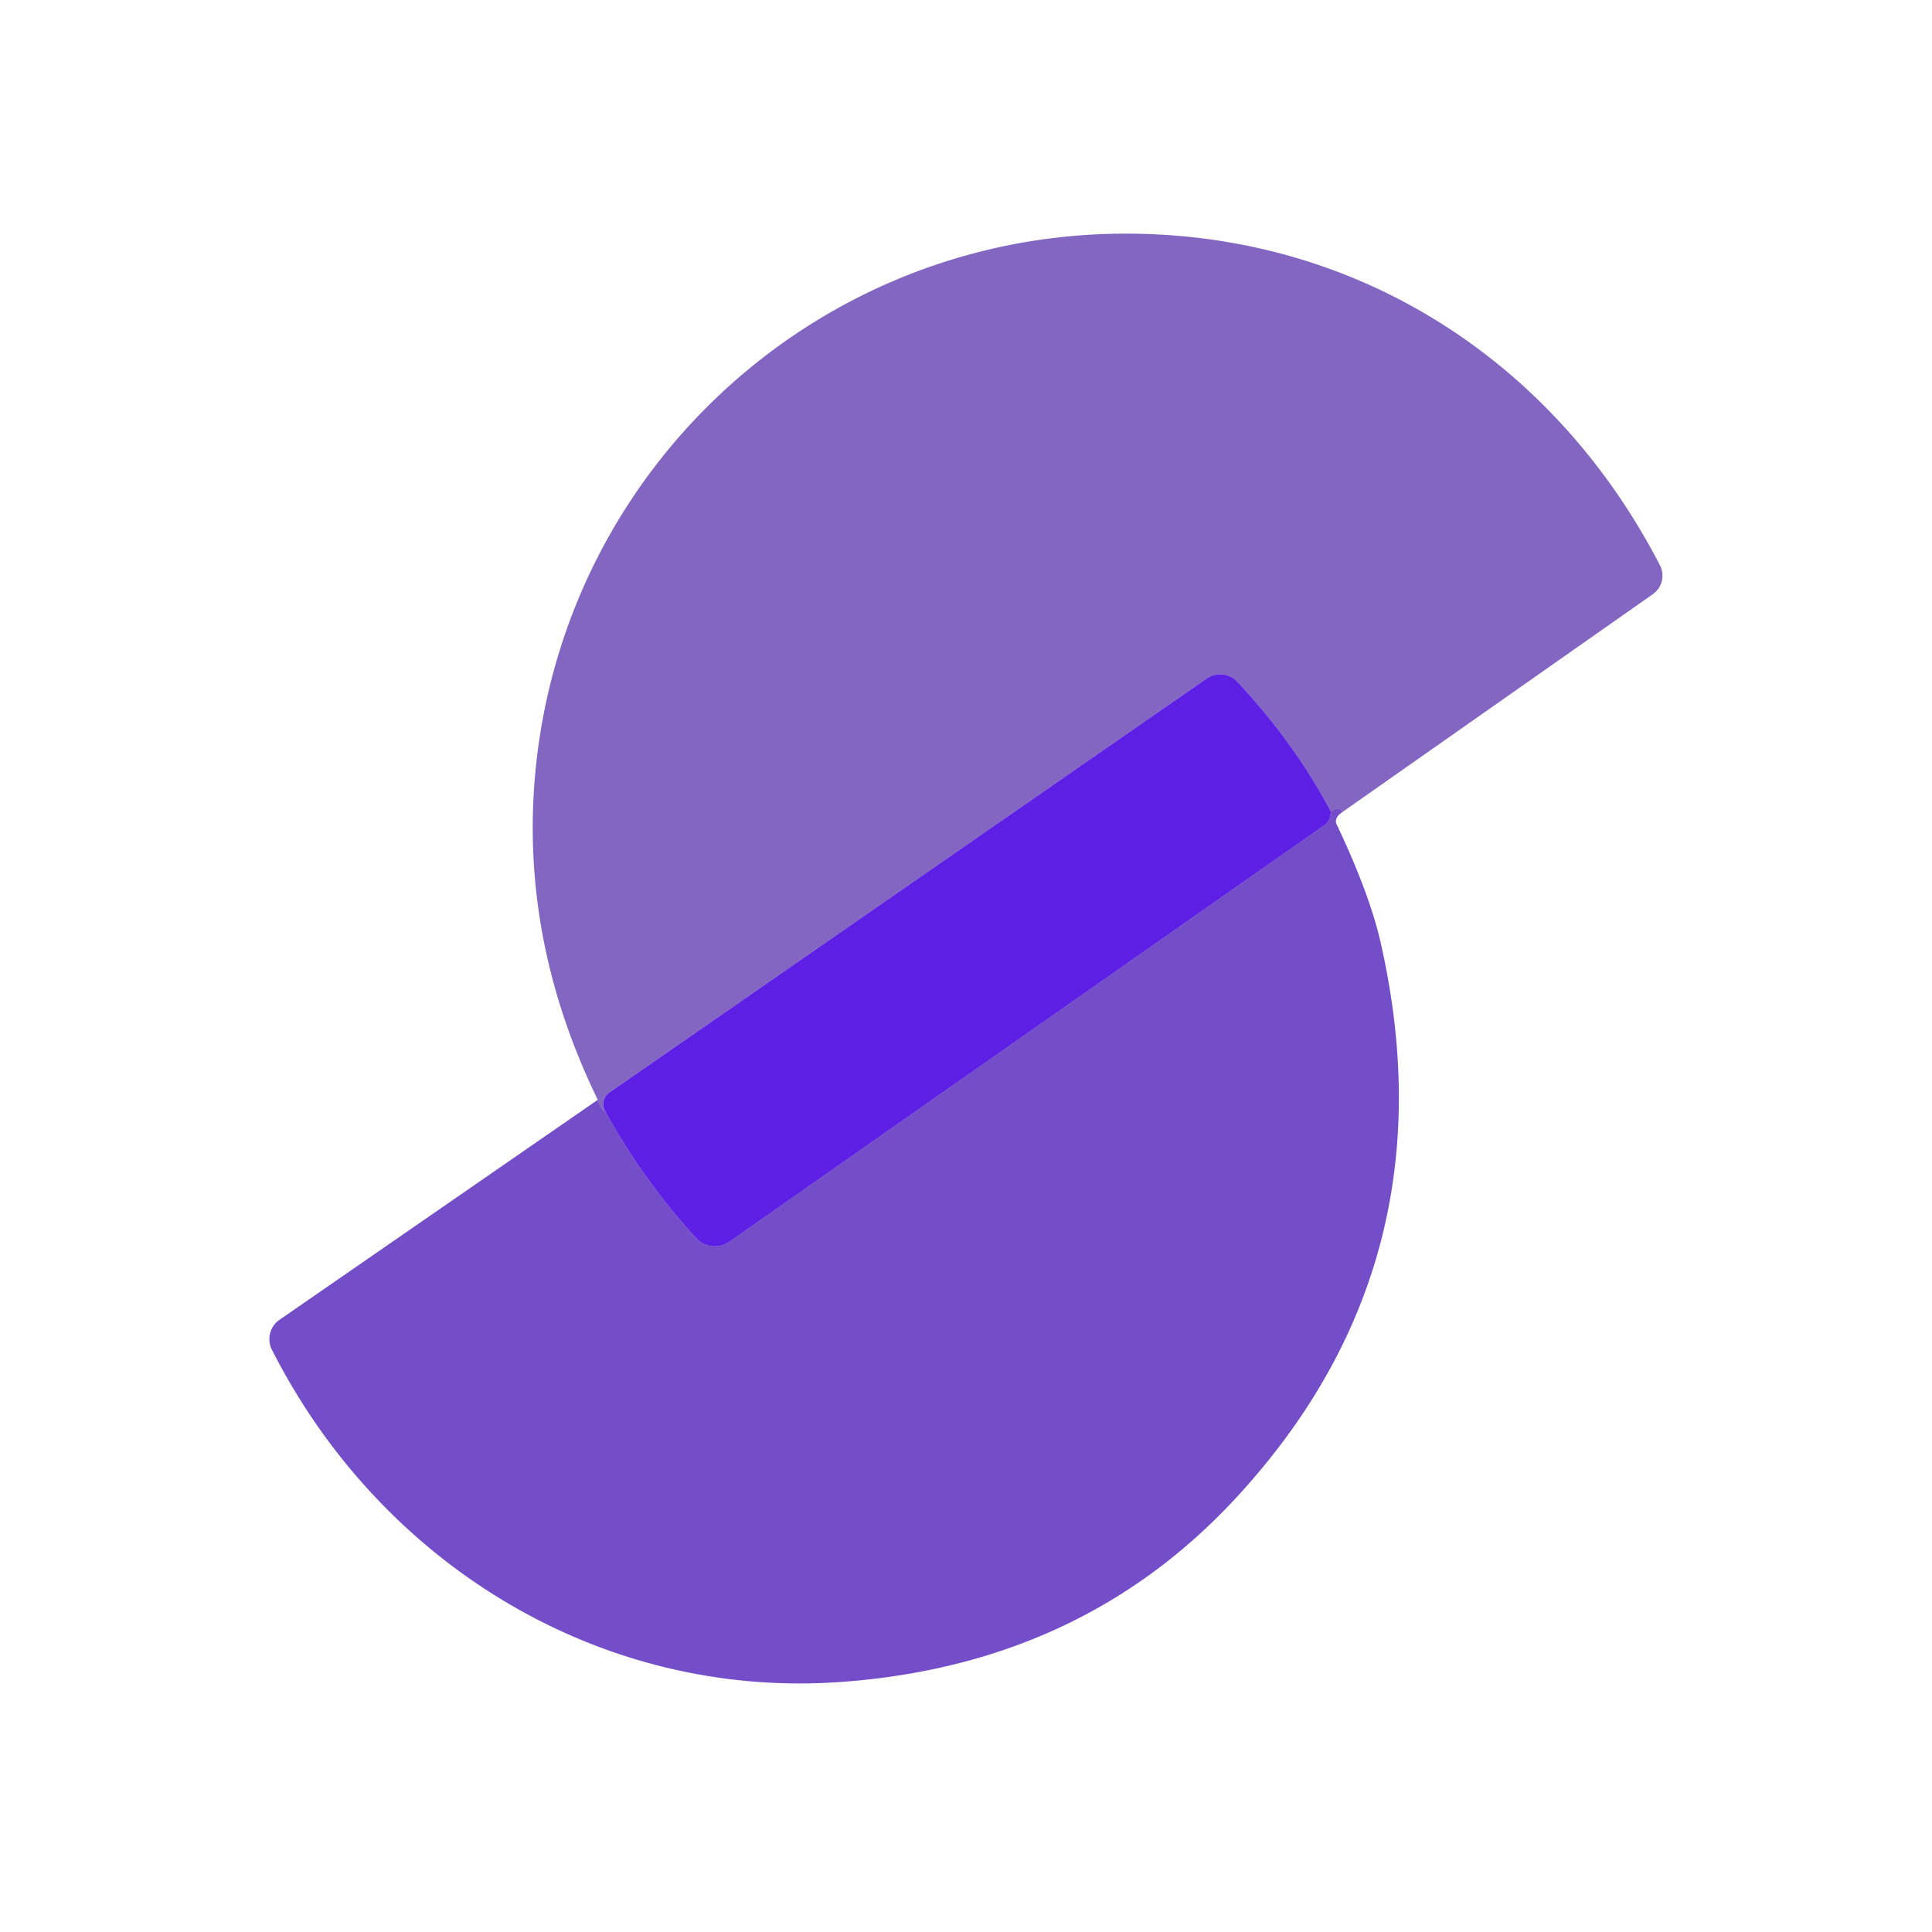
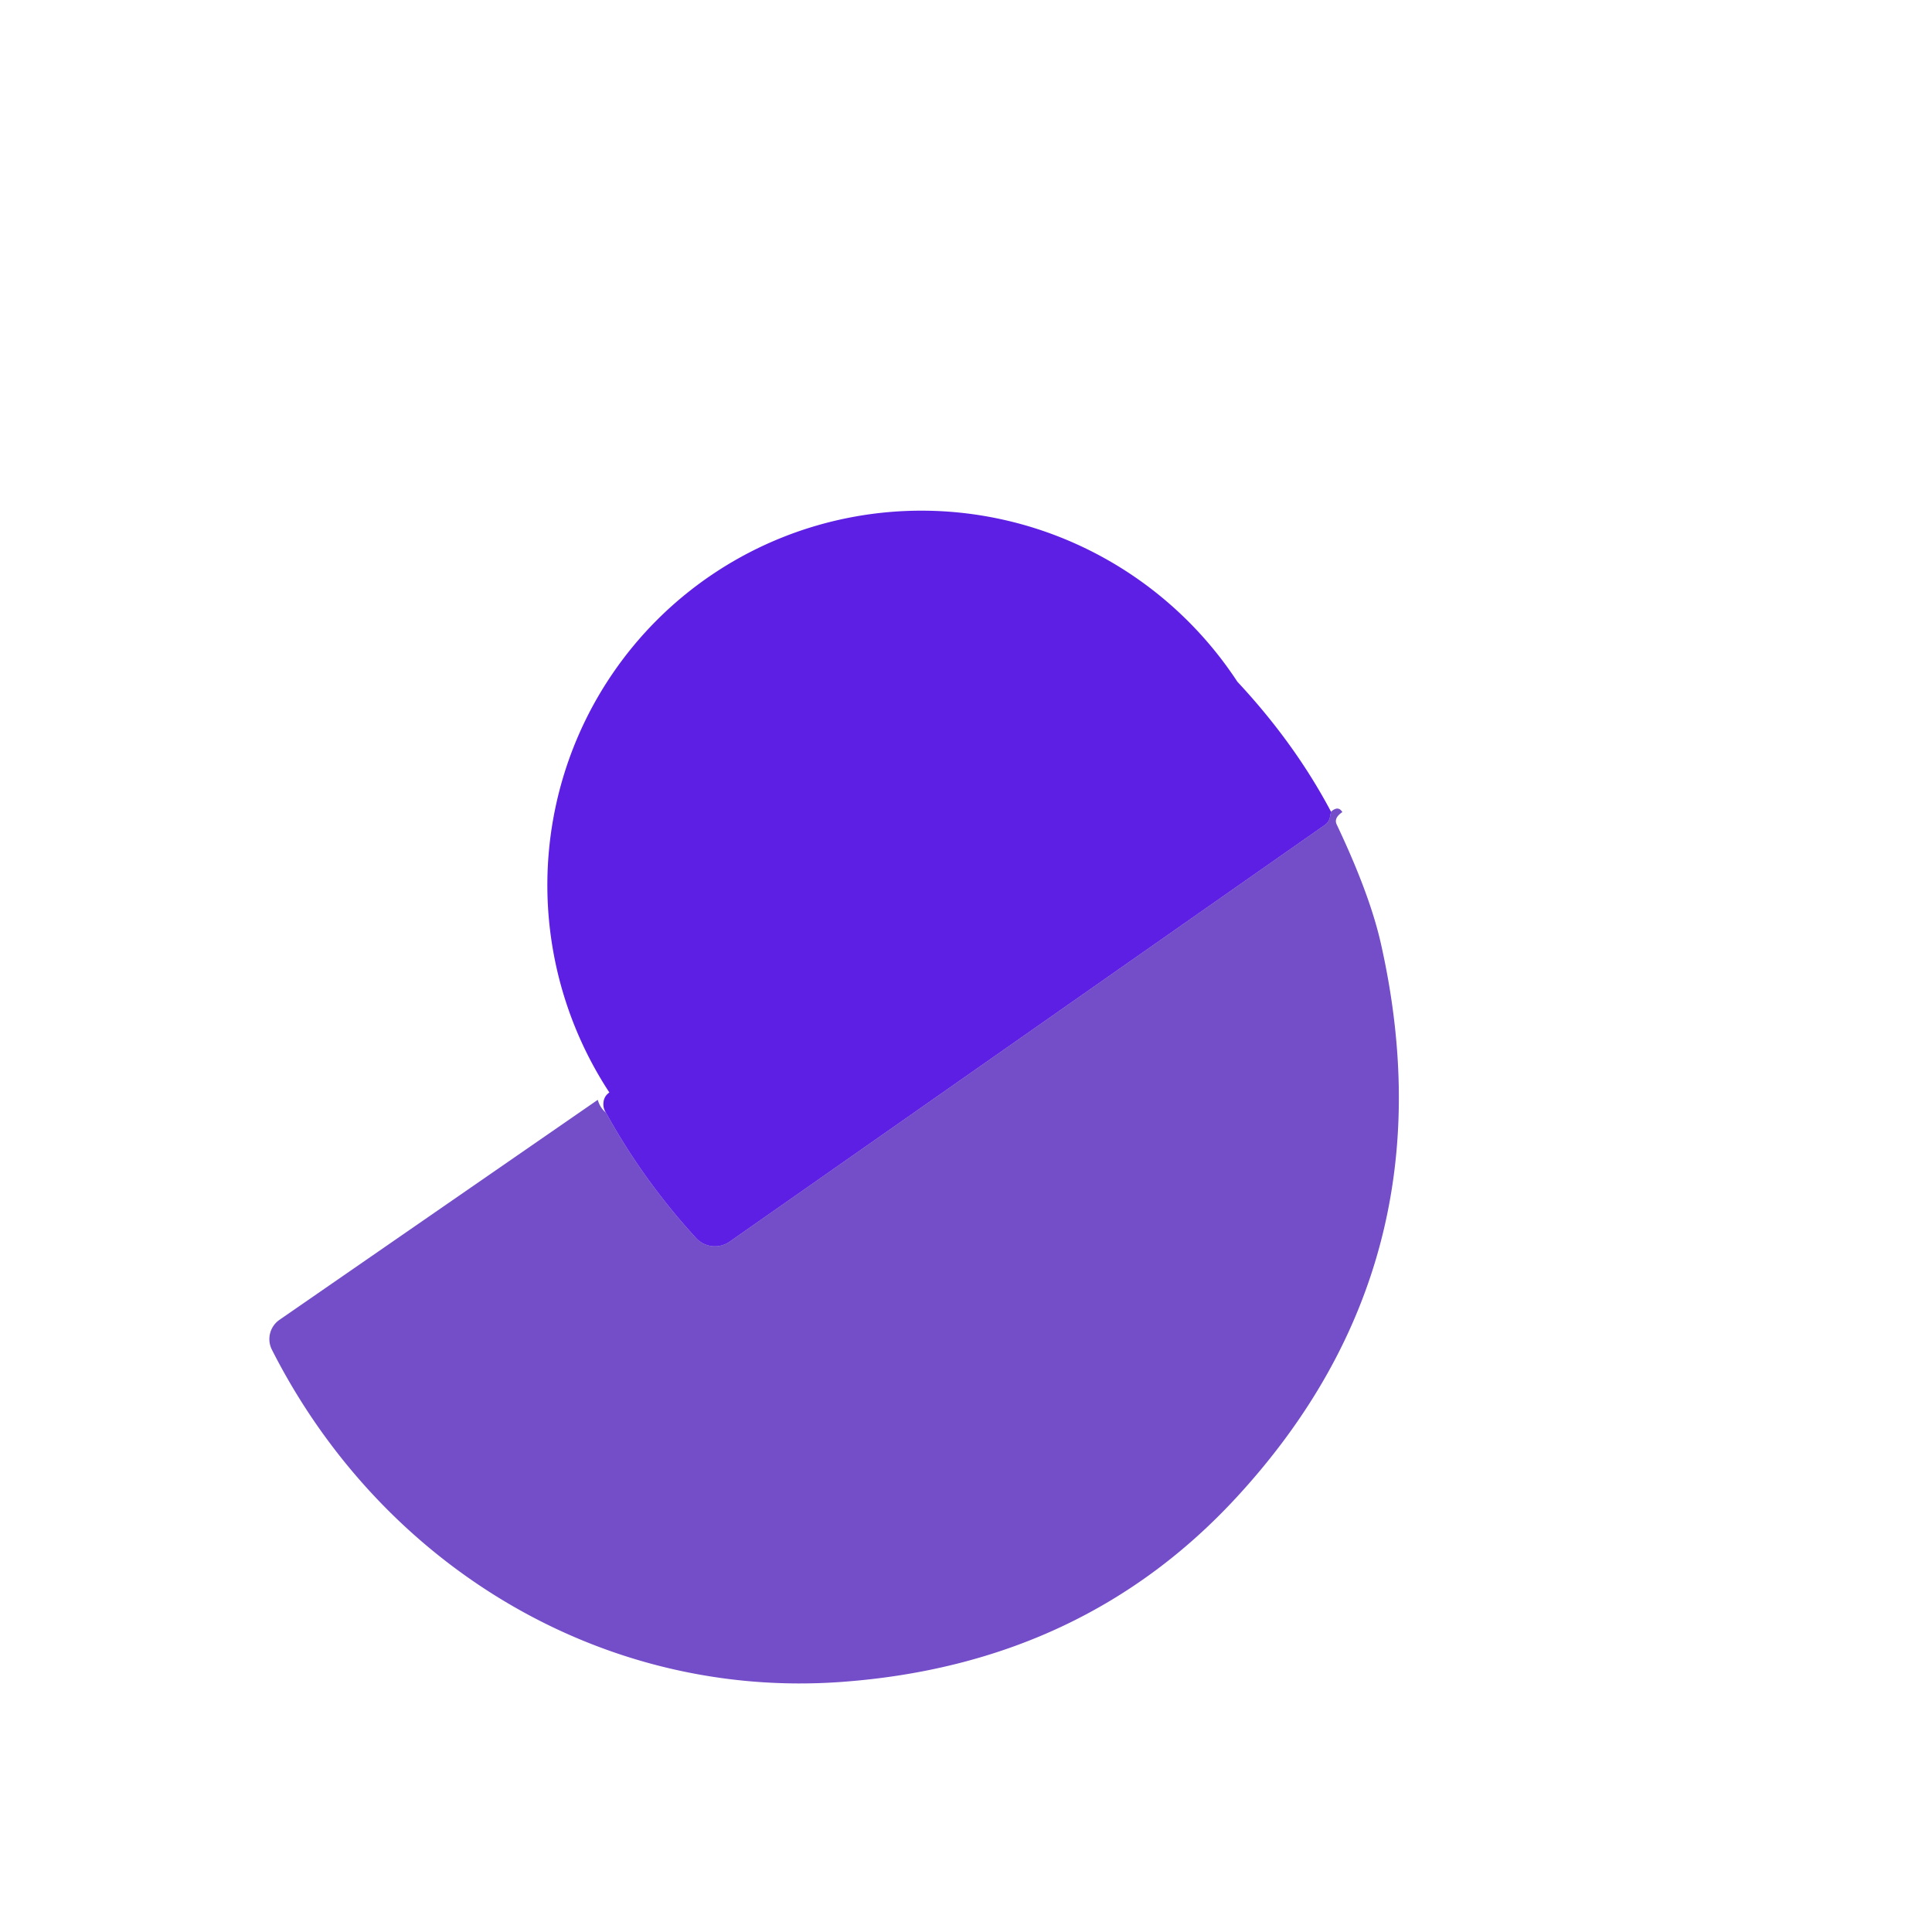
<svg xmlns="http://www.w3.org/2000/svg" version="1.1" viewBox="0.00 0.00 150.00 150.00">
-   <path fill="#310099" fill-opacity="0.600" d="   M 104.22 63.05   Q 103.90 62.52 103.34 63.02   Q 100.53 57.71 96.07 52.93   A 1.83 1.82 51.1 0 0 93.70 52.67   L 47.31 84.82   Q 46.88 85.12 46.85 85.64   Q 46.82 86.07 47.05 86.39   Q 46.59 86.02 46.41 85.39   Q 40.31 72.85 41.58 59.79   C 43.88 36.17 63.69 18.09 87.50 18.14   C 105.39 18.17 120.66 27.99 128.88 43.89   A 1.76 1.76 0.0 0 1 128.33 46.13   L 104.22 63.05   Z" />
-   <path fill="#4800e0" fill-opacity="0.878" d="   M 103.34 63.02   L 103.26 63.42   Q 103.19 63.82 102.86 64.05   L 56.64 96.41   A 1.99 1.99 0.0 0 1 54.04 96.12   Q 49.92 91.62 47.05 86.39   Q 46.82 86.07 46.85 85.64   Q 46.88 85.12 47.31 84.82   L 93.70 52.67   A 1.83 1.82 51.1 0 1 96.07 52.93   Q 100.53 57.71 103.34 63.02   Z" />
+   <path fill="#4800e0" fill-opacity="0.878" d="   M 103.34 63.02   L 103.26 63.42   Q 103.19 63.82 102.86 64.05   L 56.64 96.41   A 1.99 1.99 0.0 0 1 54.04 96.12   Q 49.92 91.62 47.05 86.39   Q 46.82 86.07 46.85 85.64   Q 46.88 85.12 47.31 84.82   A 1.83 1.82 51.1 0 1 96.07 52.93   Q 100.53 57.71 103.34 63.02   Z" />
  <path fill="#3900b2" fill-opacity="0.698" d="   M 104.22 63.05   Q 103.54 63.51 103.78 64.01   Q 106.35 69.43 107.21 73.25   Q 112.79 97.99 96.08 116.17   Q 84.12 129.20 65.39 130.58   C 46.66 131.97 29.55 121.45 21.11 104.79   A 1.82 1.82 0.0 0 1 21.70 102.47   L 46.41 85.39   Q 46.59 86.02 47.05 86.39   Q 49.92 91.62 54.04 96.12   A 1.99 1.99 0.0 0 0 56.64 96.41   L 102.86 64.05   Q 103.19 63.82 103.26 63.42   L 103.34 63.02   Q 103.90 62.52 104.22 63.05   Z" />
</svg>